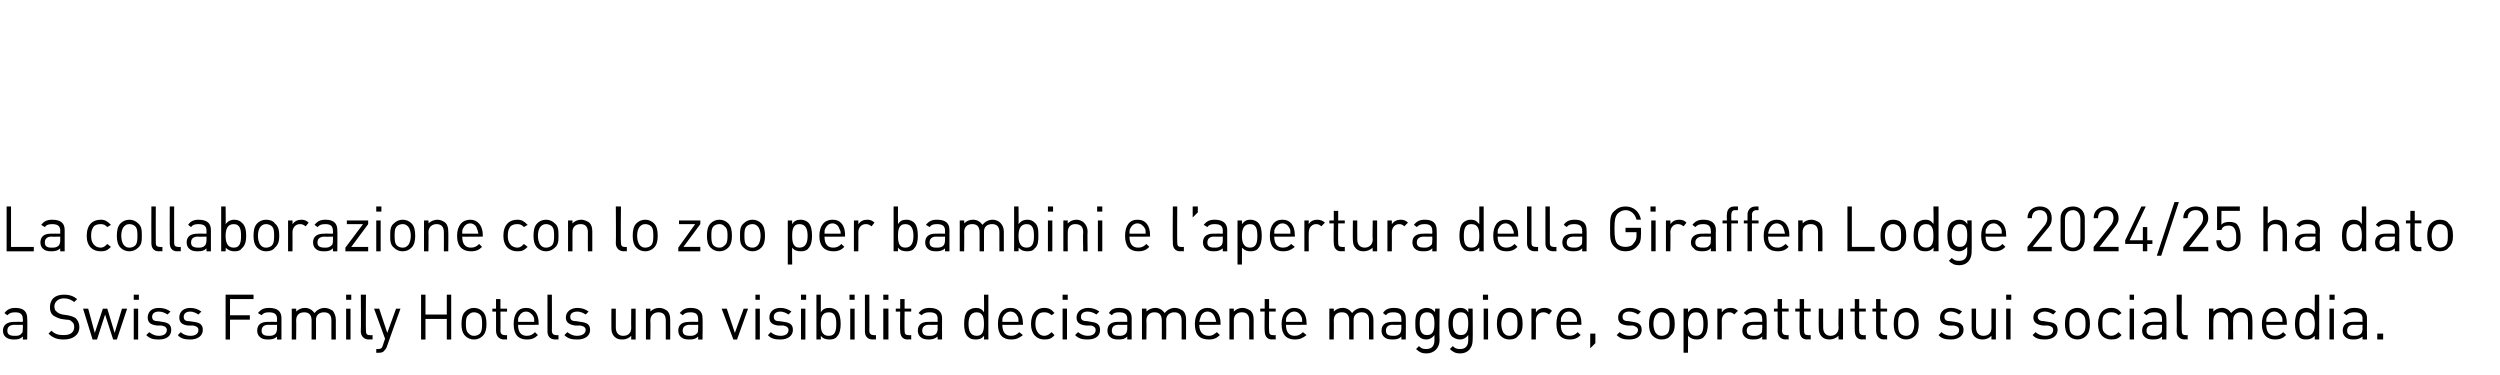
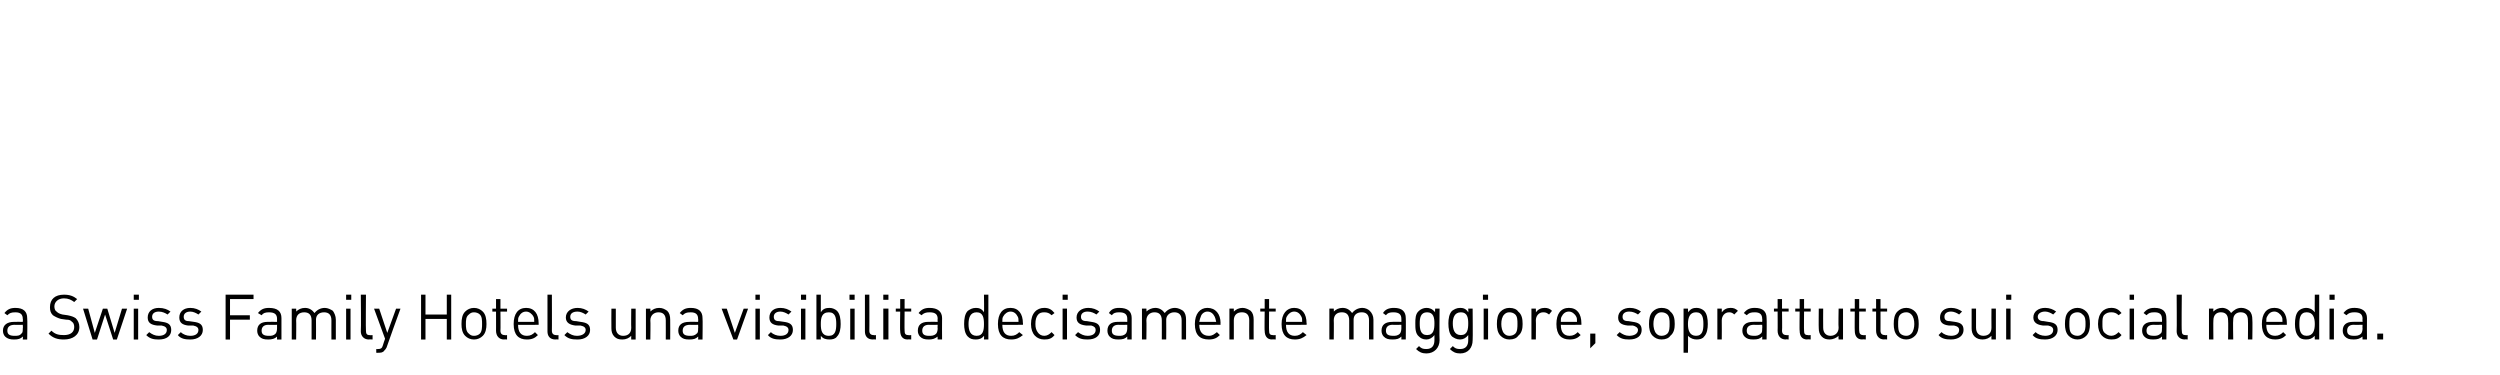
<svg xmlns="http://www.w3.org/2000/svg" version="1.1" width="340.2px" height="51px" viewBox="0 -22 340.2 51" style="top:-22px">
  <desc>La collaborazione con lo zoo per bambini e l’apertura della Giraffen Lodge 2024/25 ha dato a Swiss Family Hotels una ...</desc>
  <defs />
  <g id="Polygon12423">
    <path d="m3.7 21.3c.05.02 0 2.9 0 2.9l-.6 0c0 0 .04-.44 0-.4c-.3.3-.6.4-1.2.4c-.5 0-.9-.1-1.2-.4c-.2-.2-.3-.5-.3-.8c0-.8.6-1.2 1.5-1.2c-.01-.02 1.2 0 1.2 0c0 0 .04-.42 0-.4c0-.6-.3-.9-1-.9c-.6 0-.8.1-1.1.4c0 0-.4-.3-.4-.3c.4-.5.8-.7 1.5-.7c1.1 0 1.6.5 1.6 1.4zm-1.7.9c-.7 0-1 .3-1 .8c0 .5.3.7 1 .7c.3 0 .7 0 .9-.3c.2-.1.2-.4.2-.7c.04-.02 0-.5 0-.5c0 0-1.13.03-1.1 0zm8.5-3.5c0 0-.4.4-.4.4c-.4-.3-.8-.5-1.4-.5c-.8 0-1.3.5-1.3 1.1c0 .3.1.6.3.7c.2.2.4.3.8.4c0 0 .7.1.7.1c.5.1.8.2 1.1.4c.3.3.5.7.5 1.2c0 1.1-.9 1.7-2.1 1.7c-.9 0-1.5-.2-2.1-.8c0 0 .4-.4.4-.4c.5.5 1 .6 1.7.6c.9 0 1.4-.4 1.4-1.1c0-.3-.1-.6-.3-.7c-.2-.2-.3-.3-.8-.3c0 0-.7-.1-.7-.1c-.4-.1-.8-.3-1.1-.5c-.3-.3-.4-.6-.4-1.1c0-1.1.7-1.7 1.9-1.7c.8 0 1.3.2 1.8.6zm.8 1.3l.7 0l.9 3.3l1.1-3.3l.6 0l1 3.3l1-3.3l.7 0l-1.4 4.2l-.5 0l-1.1-3.4l-1.1 3.4l-.6 0l-1.3-4.2zm7.5 4.2l-.6 0l0-4.2l.6 0l0 4.2zm.1-5.4l-.7 0l0-.7l.7 0l0 .7zm4.3 1.6c0 0-.4.4-.4.4c-.3-.2-.7-.4-1.2-.4c-.6 0-.9.3-.9.7c0 .4.2.6.8.6c0 0 .6.1.6.1c.7.1 1.2.3 1.2 1.1c0 .8-.6 1.3-1.7 1.3c-.7 0-1.2-.1-1.7-.6c0 0 .4-.4.4-.4c.4.3.8.5 1.3.5c.7 0 1.1-.3 1.1-.8c0-.3-.2-.5-.7-.6c0 0-.6 0-.6 0c-.9-.1-1.3-.4-1.3-1.1c0-.8.6-1.3 1.5-1.3c.7 0 1.2.2 1.6.5zm4.2 0c0 0-.4.4-.4.4c-.3-.2-.7-.4-1.1-.4c-.6 0-.9.3-.9.7c0 .4.2.6.7.6c0 0 .7.1.7.1c.7.1 1.2.3 1.2 1.1c0 .8-.7 1.3-1.7 1.3c-.7 0-1.3-.1-1.7-.6c0 0 .4-.4.4-.4c.3.3.8.5 1.3.5c.7 0 1.1-.3 1.1-.8c0-.3-.2-.5-.7-.6c0 0-.7 0-.7 0c-.8-.1-1.2-.4-1.2-1.1c0-.8.6-1.3 1.5-1.3c.6 0 1.1.2 1.5.5zm7.1-1.7l-3.2 0l0 2.2l2.7 0l0 .6l-2.7 0l0 2.7l-.6 0l0-6.1l3.8 0l0 .6zm3.8 2.6c0 .02 0 2.9 0 2.9l-.6 0c0 0-.01-.44 0-.4c-.3.3-.7.4-1.2.4c-.6 0-.9-.1-1.2-.4c-.2-.2-.3-.5-.3-.8c0-.8.5-1.2 1.4-1.2c.04-.02 1.3 0 1.3 0c0 0-.01-.42 0-.4c0-.6-.3-.9-1.1-.9c-.5 0-.8.1-1 .4c0 0-.5-.3-.5-.3c.4-.5.8-.7 1.5-.7c1.2 0 1.7.5 1.7 1.4zm-1.8.9c-.6 0-.9.3-.9.8c0 .5.3.7 1 .7c.3 0 .6 0 .9-.3c.1-.1.2-.4.2-.7c-.01-.02 0-.5 0-.5c0 0-1.17.03-1.2 0zm8.8-1.9c.2.3.4.7.4 1.2c0-.01 0 2.7 0 2.7l-.6 0c0 0-.01-2.61 0-2.6c0-.8-.4-1.1-1-1.1c-.7 0-1.1.4-1.1 1c.02.02 0 2.7 0 2.7l-.6 0c0 0 0-2.61 0-2.6c0-.8-.4-1.1-1-1.1c-.7 0-1.1.4-1.1 1.1c.03-.01 0 2.6 0 2.6l-.6 0l0-4.2l.6 0c0 0 .03.44 0 .4c.3-.3.7-.5 1.2-.5c.6 0 1 .3 1.3.7c.3-.4.8-.7 1.4-.7c.4 0 .8.2 1.1.4zm2.4 3.9l-.6 0l0-4.2l.6 0l0 4.2zm.1-5.4l-.7 0l0-.7l.7 0l0 .7zm2 4.2c0 .4.1.6.5.6c.02.04.4 0 .4 0l0 .6c0 0-.49-.04-.5 0c-.7 0-1.1-.5-1.1-1.1c.05-.05 0-5 0-5l.7 0c0 0-.04 4.92 0 4.9zm2.8 2.3c-.1.2-.2.3-.3.4c-.2.3-.5.3-.8.3c-.02.03-.3 0-.3 0l0-.5c0 0 .2-.01.2 0c.4 0 .6-.1.7-.5c-.01-.03.3-.9.3-.9l-1.5-4.1l.7 0l1.1 3.3l1.2-3.3l.6 0c0 0-1.91 5.25-1.9 5.3zm8.8-1.1l-.6 0l0-2.8l-2.9 0l0 2.8l-.6 0l0-6.1l.6 0l0 2.7l2.9 0l0-2.7l.6 0l0 6.1zm4.3-3.8c.4.4.5 1 .5 1.7c0 .6-.1 1.2-.5 1.6c-.3.3-.7.5-1.2.5c-.5 0-.9-.2-1.2-.5c-.4-.4-.5-1-.5-1.6c0-.7.1-1.3.5-1.7c.3-.3.7-.5 1.2-.5c.5 0 .9.2 1.2.5zm-1.9.4c-.4.3-.4.8-.4 1.3c0 .4 0 1 .4 1.3c.2.2.4.3.7.3c.3 0 .6-.1.8-.3c.3-.3.3-.9.3-1.3c0-.5 0-1-.3-1.3c-.2-.2-.5-.3-.8-.3c-.3 0-.5.1-.7.3zm4.3-.8l.9 0l0 .4l-.9 0c0 0 .03 2.62 0 2.6c0 .4.2.6.6.6c0 .04.3 0 .3 0l0 .6c0 0-.42-.04-.4 0c-.7 0-1.1-.5-1.1-1.2c.01.04 0-2.6 0-2.6l-.5 0l0-.4l.5 0l0-1.3l.6 0l0 1.3zm5.2 2c0-.04 0 .2 0 .2c0 0-2.82.03-2.8 0c0 1 .4 1.5 1.2 1.5c.5 0 .8-.2 1.1-.5c0 0 .4.4.4.4c-.4.4-.8.6-1.5.6c-1.1 0-1.8-.6-1.8-2.1c0-1.4.6-2.2 1.7-2.2c1.1 0 1.7.8 1.7 2.1zm-2.7-.9c-.1.2-.1.3-.1.7c0 0 2.2 0 2.2 0c0-.4 0-.5-.1-.7c-.2-.4-.6-.7-1-.7c-.5 0-.8.3-1 .7zm4.5 1.9c0 .4.2.6.6.6c-.02.04.3 0 .3 0l0 .6c0 0-.43-.04-.4 0c-.8 0-1.1-.5-1.1-1.1c.01-.05 0-5 0-5l.6 0c0 0 .02 4.92 0 4.9zm5-2.6c0 0-.4.4-.4.4c-.3-.2-.7-.4-1.1-.4c-.7 0-1 .3-1 .7c0 .4.2.6.8.6c0 0 .6.1.6.1c.8.1 1.3.3 1.3 1.1c0 .8-.7 1.3-1.7 1.3c-.8 0-1.3-.1-1.8-.6c0 0 .4-.4.4-.4c.4.3.8.5 1.3.5c.7 0 1.2-.3 1.2-.8c0-.3-.2-.5-.7-.6c0 0-.7 0-.7 0c-.8-.1-1.3-.4-1.3-1.1c0-.8.7-1.3 1.6-1.3c.6 0 1.1.2 1.5.5zm6.4 3.8l-.6 0c0 0-.02-.5 0-.5c-.3.3-.7.5-1.2.5c-.5 0-.8-.1-1.1-.4c-.3-.3-.4-.7-.4-1.1c-.02-.05 0-2.7 0-2.7l.6 0c0 0 0 2.56 0 2.6c0 .7.4 1.1 1 1.1c.7 0 1.1-.4 1.1-1.1c-.03-.04 0-2.6 0-2.6l.6 0l0 4.2zm4.3-3.9c.3.3.4.7.4 1.2c.02-.01 0 2.7 0 2.7l-.6 0c0 0 .01-2.61 0-2.6c0-.8-.4-1.1-1-1.1c-.6 0-1.1.4-1.1 1.1c.04-.01 0 2.6 0 2.6l-.6 0l0-4.2l.6 0c0 0 .03.45 0 .4c.3-.3.7-.5 1.2-.5c.5 0 .8.2 1.1.4zm4.8 1c.04.02 0 2.9 0 2.9l-.6 0c0 0 .03-.44 0-.4c-.3.3-.6.4-1.2.4c-.6 0-.9-.1-1.2-.4c-.2-.2-.3-.5-.3-.8c0-.8.5-1.2 1.5-1.2c-.02-.02 1.2 0 1.2 0c0 0 .03-.42 0-.4c0-.6-.3-.9-1-.9c-.6 0-.8.1-1.1.4c0 0-.4-.3-.4-.3c.4-.5.8-.7 1.5-.7c1.1 0 1.6.5 1.6 1.4zm-1.7.9c-.7 0-1 .3-1 .8c0 .5.3.7 1 .7c.3 0 .6 0 .9-.3c.2-.1.2-.4.2-.7c.03-.02 0-.5 0-.5c0 0-1.13.03-1.1 0zm4.3-2.2l.7 0l1.1 3.3l1.2-3.3l.6 0l-1.5 4.2l-.5 0l-1.6-4.2zm5.2 4.2l-.6 0l0-4.2l.6 0l0 4.2zm0-5.4l-.6 0l0-.7l.6 0l0 .7zm4.3 1.6c0 0-.4.4-.4.4c-.3-.2-.7-.4-1.1-.4c-.6 0-.9.3-.9.7c0 .4.2.6.7.6c0 0 .7.1.7.1c.7.1 1.2.3 1.2 1.1c0 .8-.7 1.3-1.7 1.3c-.7 0-1.3-.1-1.7-.6c0 0 .4-.4.4-.4c.3.3.8.5 1.3.5c.7 0 1.1-.3 1.1-.8c0-.3-.2-.5-.7-.6c0 0-.7 0-.7 0c-.8-.1-1.2-.4-1.2-1.1c0-.8.6-1.3 1.5-1.3c.6 0 1.1.2 1.5.5zm1.9 3.8l-.6 0l0-4.2l.6 0l0 4.2zm.1-5.4l-.7 0l0-.7l.7 0l0 .7zm2 1.7c.3-.5.7-.6 1.2-.6c.4 0 .8.2 1 .4c.4.4.5 1.1.5 1.8c0 .6-.1 1.3-.5 1.7c-.2.3-.6.4-1 .4c-.5 0-.9-.1-1.2-.5c0-.04 0 .5 0 .5l-.6 0l0-6.1l.6 0c0 0 0 2.37 0 2.4zm0 1.6c0 .8.1 1.6 1.1 1.6c.9 0 1-.8 1-1.6c0-.8-.1-1.6-1-1.6c-1 0-1.1.8-1.1 1.6zm4.6 2.1l-.6 0l0-4.2l.6 0l0 4.2zm0-5.4l-.7 0l0-.7l.7 0l0 .7zm2 4.2c0 .4.2.6.6.6c-.02.04.3 0 .3 0l0 .6c0 0-.43-.04-.4 0c-.8 0-1.1-.5-1.1-1.1c.01-.05 0-5 0-5l.6 0c0 0 .02 4.92 0 4.9zm2.6 1.2l-.7 0l0-4.2l.7 0l0 4.2zm0-5.4l-.7 0l0-.7l.7 0l0 .7zm2.2 1.2l.9 0l0 .4l-.9 0c0 0-.03 2.62 0 2.6c0 .4.1.6.5.6c.04.04.4 0 .4 0l0 .6c0 0-.47-.04-.5 0c-.7 0-1-.5-1-1.2c-.04.04 0-2.6 0-2.6l-.6 0l0-.4l.6 0l0-1.3l.6 0l0 1.3zm5.1 1.3c-.02.02 0 2.9 0 2.9l-.6 0c0 0-.03-.44 0-.4c-.4.3-.7.4-1.2.4c-.6 0-.9-.1-1.2-.4c-.2-.2-.3-.5-.3-.8c0-.8.5-1.2 1.4-1.2c.02-.02 1.3 0 1.3 0c0 0-.03-.42 0-.4c0-.6-.3-.9-1.1-.9c-.5 0-.8.1-1.1.4c0 0-.4-.3-.4-.3c.4-.5.8-.7 1.5-.7c1.1 0 1.7.5 1.7 1.4zm-1.8.9c-.6 0-.9.3-.9.8c0 .5.3.7.9.7c.4 0 .7 0 1-.3c.1-.1.2-.4.2-.7c-.03-.02 0-.5 0-.5c0 0-1.19.03-1.2 0zm8.1 2l-.6 0c0 0 .04-.53 0-.5c-.3.4-.7.5-1.1.5c-.5 0-.8-.1-1.1-.4c-.4-.4-.5-1.1-.5-1.7c0-.7.1-1.4.5-1.8c.3-.2.6-.4 1.1-.4c.4 0 .8.1 1.1.6c.04-.03 0-2.4 0-2.4l.6 0l0 6.1zm-2.7-2.1c0 .8.2 1.6 1.1 1.6c.9 0 1-.8 1-1.6c0-.8-.1-1.6-1-1.6c-.9 0-1.1.8-1.1 1.6zm7.4-.1c.03-.04 0 .2 0 .2c0 0-2.79.03-2.8 0c0 1 .4 1.5 1.2 1.5c.5 0 .8-.2 1.1-.5c0 0 .5.4.5.4c-.5.4-.9.6-1.6.6c-1.1 0-1.8-.6-1.8-2.1c0-1.4.6-2.2 1.7-2.2c1.1 0 1.7.8 1.7 2.1zm-2.7-.9c-.1.2-.1.3-.1.7c0 0 2.2 0 2.2 0c0-.4 0-.5-.1-.7c-.2-.4-.5-.7-1-.7c-.4 0-.8.3-1 .7zm7-.5c0 0-.4.3-.4.3c-.3-.3-.6-.4-1-.4c-.4 0-.7.1-.9.4c-.2.3-.3.6-.3 1.2c0 .5.1.8.3 1.1c.2.3.5.5.9.5c.4 0 .7-.2 1-.5c0 0 .4.4.4.4c-.4.5-.8.6-1.4.6c-1 0-1.8-.7-1.8-2.1c0-1.5.8-2.2 1.8-2.2c.6 0 1 .2 1.4.7zm1.7 3.6l-.6 0l0-4.2l.6 0l0 4.2zm.1-5.4l-.7 0l0-.7l.7 0l0 .7zm4.3 1.6c0 0-.4.4-.4.4c-.3-.2-.7-.4-1.2-.4c-.6 0-.9.3-.9.7c0 .4.2.6.8.6c0 0 .6.1.6.1c.7.1 1.2.3 1.2 1.1c0 .8-.6 1.3-1.7 1.3c-.7 0-1.2-.1-1.7-.6c0 0 .4-.4.4-.4c.4.3.8.5 1.3.5c.7 0 1.1-.3 1.1-.8c0-.3-.2-.5-.6-.6c0 0-.7 0-.7 0c-.9-.1-1.3-.4-1.3-1.1c0-.8.7-1.3 1.6-1.3c.6 0 1.1.2 1.5.5zm4.4.9c.01.02 0 2.9 0 2.9l-.6 0c0 0 0-.44 0-.4c-.3.3-.6.4-1.2.4c-.6 0-.9-.1-1.2-.4c-.2-.2-.3-.5-.3-.8c0-.8.5-1.2 1.4-1.2c.05-.02 1.3 0 1.3 0c0 0 0-.42 0-.4c0-.6-.3-.9-1.1-.9c-.5 0-.8.1-1 .4c0 0-.4-.3-.4-.3c.3-.5.7-.7 1.4-.7c1.2 0 1.7.5 1.7 1.4zm-1.8.9c-.6 0-.9.3-.9.8c0 .5.3.7 1 .7c.3 0 .6 0 .9-.3c.1-.1.2-.4.2-.7c0-.02 0-.5 0-.5c0 0-1.17.03-1.2 0zm8.8-1.9c.3.3.4.7.4 1.2c.01-.01 0 2.7 0 2.7l-.6 0c0 0 0-2.61 0-2.6c0-.8-.4-1.1-1-1.1c-.6 0-1.1.4-1.1 1c.02.02 0 2.7 0 2.7l-.6 0c0 0 .01-2.61 0-2.6c0-.8-.4-1.1-1-1.1c-.6 0-1.1.4-1.1 1.1c.04-.01 0 2.6 0 2.6l-.6 0l0-4.2l.6 0c0 0 .04.44 0 .4c.3-.3.8-.5 1.2-.5c.6 0 1 .3 1.3.7c.3-.4.8-.7 1.4-.7c.4 0 .8.2 1.1.4zm5.1 1.7c-.04-.04 0 .2 0 .2c0 0-2.86.03-2.9 0c0 1 .5 1.5 1.3 1.5c.5 0 .7-.2 1.1-.5c0 0 .4.4.4.4c-.4.4-.8.6-1.5.6c-1.2 0-1.9-.6-1.9-2.1c0-1.4.7-2.2 1.7-2.2c1.1 0 1.8.8 1.8 2.1zm-2.7-.9c-.1.2-.1.3-.2.7c0 0 2.3 0 2.3 0c-.1-.4-.1-.5-.2-.7c-.2-.4-.5-.7-1-.7c-.4 0-.8.3-.9.7zm6.8-.8c.3.3.4.7.4 1.2c-.01-.01 0 2.7 0 2.7l-.6 0c0 0-.02-2.61 0-2.6c0-.8-.4-1.1-1-1.1c-.7 0-1.1.4-1.1 1.1c.01-.01 0 2.6 0 2.6l-.6 0l0-4.2l.6 0c0 0 0 .45 0 .4c.3-.3.7-.5 1.2-.5c.4 0 .8.2 1.1.4zm2.5-.3l.9 0l0 .4l-.9 0c0 0-.03 2.62 0 2.6c0 .4.1.6.5.6c.04.04.4 0 .4 0l0 .6c0 0-.47-.04-.5 0c-.7 0-1-.5-1-1.2c-.04.04 0-2.6 0-2.6l-.6 0l0-.4l.6 0l0-1.3l.6 0l0 1.3zm5.1 2c.04-.04 0 .2 0 .2c0 0-2.78.03-2.8 0c0 1 .4 1.5 1.2 1.5c.5 0 .8-.2 1.1-.5c0 0 .5.4.5.4c-.5.4-.9.6-1.6.6c-1.1 0-1.8-.6-1.8-2.1c0-1.4.7-2.2 1.7-2.2c1.1 0 1.7.8 1.7 2.1zm-2.7-.9c-.1.2-.1.3-.1.7c0 0 2.2 0 2.2 0c0-.4 0-.5-.1-.7c-.2-.4-.5-.7-1-.7c-.4 0-.8.3-1 .7zm11.3-.8c.3.3.5.7.5 1.2c0-.01 0 2.7 0 2.7l-.6 0c0 0-.01-2.61 0-2.6c0-.8-.4-1.1-1-1.1c-.7 0-1.1.4-1.1 1c.01.02 0 2.7 0 2.7l-.6 0c0 0 0-2.61 0-2.6c0-.8-.4-1.1-1-1.1c-.7 0-1.1.4-1.1 1.1c.03-.01 0 2.6 0 2.6l-.6 0l0-4.2l.6 0c0 0 .03.44 0 .4c.3-.3.7-.5 1.2-.5c.6 0 1 .3 1.3.7c.3-.4.8-.7 1.4-.7c.4 0 .8.2 1 .4zm4.9 1c.03.02 0 2.9 0 2.9l-.6 0c0 0 .01-.44 0-.4c-.3.3-.6.4-1.2.4c-.6 0-.9-.1-1.2-.4c-.2-.2-.3-.5-.3-.8c0-.8.5-1.2 1.5-1.2c-.04-.02 1.2 0 1.2 0c0 0 .01-.42 0-.4c0-.6-.3-.9-1.1-.9c-.5 0-.8.1-1 .4c0 0-.4-.3-.4-.3c.3-.5.8-.7 1.5-.7c1.1 0 1.6.5 1.6 1.4zm-1.8.9c-.6 0-.9.3-.9.8c0 .5.3.7 1 .7c.3 0 .6 0 .9-.3c.1-.1.2-.4.2-.7c.01-.02 0-.5 0-.5c0 0-1.15.03-1.2 0zm5.8-1.7c-.04-.03 0-.5 0-.5l.6 0c0 0-.04 4.29 0 4.3c0 1-.7 1.8-1.8 1.8c-.6 0-1-.2-1.4-.6c0 0 .4-.4.4-.4c.3.3.5.4 1 .4c.8 0 1.1-.5 1.1-1.2c0 0 0-.7 0-.7c-.3.4-.7.6-1.1.6c-.5 0-.8-.2-1-.4c-.5-.4-.5-1.1-.5-1.8c0-.6 0-1.3.5-1.7c.2-.2.6-.4 1-.4c.4 0 .8.1 1.2.6zm-2.1 1.5c0 .8.1 1.6 1 1.6c.9 0 1-.8 1-1.6c0-.7-.1-1.5-1-1.5c-.9 0-1 .8-1 1.5zm6.6-1.5c.03-.03 0-.5 0-.5l.6 0c0 0 .04 4.29 0 4.3c0 1-.6 1.8-1.7 1.8c-.6 0-1-.2-1.4-.6c0 0 .4-.4.4-.4c.3.3.5.4 1 .4c.8 0 1.1-.5 1.1-1.2c0 0 0-.7 0-.7c-.3.4-.7.6-1.1.6c-.5 0-.8-.2-1.1-.4c-.4-.4-.5-1.1-.5-1.8c0-.6.1-1.3.5-1.7c.3-.2.6-.4 1.1-.4c.4 0 .8.1 1.1.6zm-2.1 1.5c0 .8.2 1.6 1.1 1.6c.9 0 1-.8 1-1.6c0-.7-.1-1.5-1-1.5c-.9 0-1.1.8-1.1 1.5zm4.8 2.2l-.6 0l0-4.2l.6 0l0 4.2zm0-5.4l-.7 0l0-.7l.7 0l0 .7zm4.1 1.6c.5.4.6 1 .6 1.7c0 .6-.1 1.2-.6 1.6c-.2.3-.6.5-1.2.5c-.5 0-.9-.2-1.2-.5c-.4-.4-.5-1-.5-1.6c0-.7.1-1.3.5-1.7c.3-.3.7-.5 1.2-.5c.6 0 1 .2 1.2.5zm-1.9.4c-.3.3-.4.8-.4 1.3c0 .4.1 1 .4 1.3c.2.2.4.3.7.3c.3 0 .6-.1.8-.3c.3-.3.3-.9.3-1.3c0-.5 0-1-.3-1.3c-.2-.2-.5-.3-.8-.3c-.3 0-.5.1-.7.3zm6.5-.5c0 0-.4.5-.4.5c-.3-.2-.4-.3-.8-.3c-.6 0-1 .5-1 1.1c.03 0 0 2.6 0 2.6l-.6 0l0-4.2l.6 0c0 0 .03.49 0 .5c.3-.4.7-.6 1.2-.6c.4 0 .7.1 1 .4zm4 1.7c0-.04 0 .2 0 .2c0 0-2.82.03-2.8 0c0 1 .4 1.5 1.2 1.5c.5 0 .8-.2 1.1-.5c0 0 .4.4.4.4c-.4.4-.8.6-1.5.6c-1.1 0-1.8-.6-1.8-2.1c0-1.4.6-2.2 1.7-2.2c1.1 0 1.7.8 1.7 2.1zm-2.7-.9c-.1.2-.1.3-.1.7c0 0 2.2 0 2.2 0c0-.4 0-.5-.1-.7c-.2-.4-.6-.7-1-.7c-.5 0-.8.3-1 .7zm4.6 3.6l-.7.7l0-2l.7 0l0 1.3zm6.2-4.3c0 0-.4.4-.4.4c-.3-.2-.7-.4-1.2-.4c-.6 0-.9.3-.9.7c0 .4.2.6.8.6c0 0 .6.1.6.1c.7.1 1.2.3 1.2 1.1c0 .8-.6 1.3-1.7 1.3c-.7 0-1.2-.1-1.7-.6c0 0 .4-.4.4-.4c.4.3.8.5 1.3.5c.7 0 1.2-.3 1.2-.8c0-.3-.3-.5-.7-.6c0 0-.7 0-.7 0c-.9-.1-1.3-.4-1.3-1.1c0-.8.7-1.3 1.6-1.3c.6 0 1.1.2 1.5.5zm4 0c.5.4.6 1 .6 1.7c0 .6-.1 1.2-.6 1.6c-.2.3-.6.5-1.2.5c-.5 0-.9-.2-1.2-.5c-.4-.4-.5-1-.5-1.6c0-.7.1-1.3.5-1.7c.3-.3.7-.5 1.2-.5c.6 0 1 .2 1.2.5zm-1.9.4c-.3.3-.4.8-.4 1.3c0 .4.1 1 .4 1.3c.2.2.4.3.7.3c.3 0 .6-.1.8-.3c.3-.3.3-.9.3-1.3c0-.5 0-1-.3-1.3c-.2-.2-.5-.3-.8-.3c-.3 0-.5.1-.7.3zm6.5-.5c.4.4.5 1.1.5 1.8c0 .6-.1 1.3-.5 1.7c-.2.3-.6.4-1 .4c-.4 0-.8-.1-1.2-.5c.03-.03 0 2.3 0 2.3l-.6 0l0-6l.6 0c0 0 .03.47 0 .5c.4-.5.7-.6 1.2-.6c.4 0 .8.2 1 .4zm-2.2 1.8c0 .8.2 1.6 1.1 1.6c.9 0 1-.8 1-1.6c0-.8-.1-1.6-1-1.6c-.9 0-1.1.8-1.1 1.6zm6.8-1.8c0 0-.5.5-.5.5c-.2-.2-.4-.3-.7-.3c-.6 0-1 .5-1 1.1c.02 0 0 2.6 0 2.6l-.6 0l0-4.2l.6 0c0 0 .02.49 0 .5c.3-.4.7-.6 1.2-.6c.4 0 .7.1 1 .4zm3.9 1c.04.02 0 2.9 0 2.9l-.6 0c0 0 .03-.44 0-.4c-.3.3-.6.4-1.2.4c-.6 0-.9-.1-1.2-.4c-.2-.2-.3-.5-.3-.8c0-.8.5-1.2 1.5-1.2c-.02-.02 1.2 0 1.2 0c0 0 .03-.42 0-.4c0-.6-.3-.9-1-.9c-.6 0-.8.1-1.1.4c0 0-.4-.3-.4-.3c.4-.5.8-.7 1.5-.7c1.1 0 1.6.5 1.6 1.4zm-1.7.9c-.7 0-1 .3-1 .8c0 .5.3.7 1 .7c.3 0 .6 0 .9-.3c.2-.1.2-.4.2-.7c.03-.02 0-.5 0-.5c0 0-1.14.03-1.1 0zm3.8-2.2l.9 0l0 .4l-.9 0c0 0 .04 2.62 0 2.6c0 .4.2.6.6.6c0 .04.3 0 .3 0l0 .6c0 0-.41-.04-.4 0c-.7 0-1.1-.5-1.1-1.2c.02.04 0-2.6 0-2.6l-.5 0l0-.4l.5 0l0-1.3l.6 0l0 1.3zm3 0l.9 0l0 .4l-.9 0c0 0-.03 2.62 0 2.6c0 .4.1.6.5.6c.04.04.4 0 .4 0l0 .6c0 0-.47-.04-.5 0c-.7 0-1-.5-1-1.2c-.04.04 0-2.6 0-2.6l-.6 0l0-.4l.6 0l0-1.3l.6 0l0 1.3zm5.3 4.2l-.6 0c0 0-.04-.5 0-.5c-.3.3-.8.5-1.2.5c-.5 0-.8-.1-1.1-.4c-.3-.3-.4-.7-.4-1.1c-.03-.05 0-2.7 0-2.7l.6 0c0 0-.02 2.56 0 2.6c0 .7.4 1.1 1 1.1c.6 0 1.1-.4 1.1-1.1c-.05-.04 0-2.6 0-2.6l.6 0l0 4.2zm2.2-4.2l.9 0l0 .4l-.9 0c0 0-.02 2.62 0 2.6c0 .4.2.6.5.6c.05.04.4 0 .4 0l0 .6c0 0-.46-.04-.5 0c-.7 0-1-.5-1-1.2c-.03.04 0-2.6 0-2.6l-.6 0l0-.4l.6 0l0-1.3l.6 0l0 1.3zm2.9 0l.9 0l0 .4l-.9 0c0 0 .01 2.62 0 2.6c0 .4.2.6.6.6c-.02.04.3 0 .3 0l0 .6c0 0-.43-.04-.4 0c-.7 0-1.1-.5-1.1-1.2c0 .04 0-2.6 0-2.6l-.5 0l0-.4l.5 0l0-1.3l.6 0l0 1.3zm4.7.4c.4.4.5 1 .5 1.7c0 .6-.1 1.2-.5 1.6c-.3.3-.7.5-1.2.5c-.5 0-.9-.2-1.2-.5c-.4-.4-.5-1-.5-1.6c0-.7.1-1.3.5-1.7c.3-.3.7-.5 1.2-.5c.5 0 .9.2 1.2.5zm-2 .4c-.3.3-.3.8-.3 1.3c0 .4 0 1 .3 1.3c.2.2.5.3.8.3c.3 0 .5-.1.7-.3c.3-.3.4-.9.4-1.3c0-.5-.1-1-.4-1.3c-.2-.2-.4-.3-.7-.3c-.3 0-.6.1-.8.3zm8.4-.4c0 0-.4.4-.4.4c-.3-.2-.7-.4-1.1-.4c-.6 0-.9.3-.9.7c0 .4.2.6.7.6c0 0 .7.1.7.1c.7.1 1.2.3 1.2 1.1c0 .8-.7 1.3-1.7 1.3c-.7 0-1.3-.1-1.7-.6c0 0 .4-.4.4-.4c.3.3.8.5 1.3.5c.7 0 1.1-.3 1.1-.8c0-.3-.2-.5-.7-.6c0 0-.7 0-.7 0c-.8-.1-1.2-.4-1.2-1.1c0-.8.6-1.3 1.5-1.3c.6 0 1.1.2 1.5.5zm4.6 3.8l-.6 0c0 0-.02-.5 0-.5c-.3.3-.7.5-1.2.5c-.4 0-.8-.1-1.1-.4c-.3-.3-.4-.7-.4-1.1c-.01-.05 0-2.7 0-2.7l.6 0c0 0 0 2.56 0 2.6c0 .7.4 1.1 1 1.1c.7 0 1.1-.4 1.1-1.1c-.02-.04 0-2.6 0-2.6l.6 0l0 4.2zm2 0l-.6 0l0-4.2l.6 0l0 4.2zm.1-5.4l-.7 0l0-.7l.7 0l0 .7zm6.1 1.6c0 0-.4.4-.4.4c-.3-.2-.7-.4-1.1-.4c-.6 0-1 .3-1 .7c0 .4.3.6.8.6c0 0 .6.1.6.1c.8.1 1.3.3 1.3 1.1c0 .8-.7 1.3-1.7 1.3c-.7 0-1.3-.1-1.7-.6c0 0 .4-.4.4-.4c.3.3.8.5 1.3.5c.7 0 1.1-.3 1.1-.8c0-.3-.2-.5-.7-.6c0 0-.7 0-.7 0c-.8-.1-1.3-.4-1.3-1.1c0-.8.7-1.3 1.6-1.3c.6 0 1.1.2 1.5.5zm4.1 0c.4.4.5 1 .5 1.7c0 .6-.1 1.2-.5 1.6c-.3.3-.7.5-1.2.5c-.5 0-.9-.2-1.2-.5c-.4-.4-.5-1-.5-1.6c0-.7.1-1.3.5-1.7c.3-.3.7-.5 1.2-.5c.5 0 .9.2 1.2.5zm-2 .4c-.3.3-.3.8-.3 1.3c0 .4 0 1 .3 1.3c.2.2.5.3.8.3c.3 0 .5-.1.7-.3c.4-.3.4-.9.4-1.3c0-.5 0-1-.4-1.3c-.2-.2-.4-.3-.7-.3c-.3 0-.6.1-.8.3zm6.8-.2c0 0-.4.3-.4.3c-.3-.3-.6-.4-1-.4c-.4 0-.7.1-1 .4c-.2.3-.2.6-.2 1.2c0 .5 0 .8.2 1.1c.3.3.6.5 1 .5c.4 0 .7-.2 1-.5c0 0 .4.4.4.4c-.4.5-.8.6-1.4.6c-1 0-1.8-.7-1.8-2.1c0-1.5.8-2.2 1.8-2.2c.6 0 1 .2 1.4.7zm1.7 3.6l-.6 0l0-4.2l.6 0l0 4.2zm0-5.4l-.6 0l0-.7l.6 0l0 .7zm4.4 2.5c.04.02 0 2.9 0 2.9l-.6 0c0 0 .03-.44 0-.4c-.3.3-.6.4-1.2.4c-.6 0-.9-.1-1.2-.4c-.2-.2-.3-.5-.3-.8c0-.8.5-1.2 1.5-1.2c-.02-.02 1.2 0 1.2 0c0 0 .03-.42 0-.4c0-.6-.3-.9-1-.9c-.6 0-.8.1-1.1.4c0 0-.4-.3-.4-.3c.4-.5.8-.7 1.5-.7c1.1 0 1.6.5 1.6 1.4zm-1.7.9c-.7 0-1 .3-1 .8c0 .5.3.7 1 .7c.3 0 .6 0 .9-.3c.2-.1.2-.4.2-.7c.03-.02 0-.5 0-.5c0 0-1.13.03-1.1 0zm3.8.8c0 .4.1.6.5.6c.01.04.3 0 .3 0l0 .6c0 0-.4-.04-.4 0c-.7 0-1.1-.5-1.1-1.1c.04-.05 0-5 0-5l.7 0c0 0-.05 4.92 0 4.9zm9.2-2.7c.3.3.4.7.4 1.2c.04-.01 0 2.7 0 2.7l-.6 0c0 0 .03-2.61 0-2.6c0-.8-.4-1.1-1-1.1c-.6 0-1 .4-1 1c-.05.02 0 2.7 0 2.7l-.7 0c0 0 .04-2.61 0-2.6c0-.8-.4-1.1-1-1.1c-.6 0-1 .4-1 1.1c-.03-.01 0 2.6 0 2.6l-.6 0l0-4.2l.6 0c0 0-.03.44 0 .4c.3-.3.7-.5 1.2-.5c.5 0 1 .3 1.2.7c.4-.4.8-.7 1.4-.7c.5 0 .8.2 1.1.4zm5.1 1.7c-.01-.04 0 .2 0 .2c0 0-2.83.03-2.8 0c0 1 .4 1.5 1.2 1.5c.5 0 .8-.2 1.1-.5c0 0 .4.4.4.4c-.4.4-.8.6-1.5.6c-1.1 0-1.8-.6-1.8-2.1c0-1.4.6-2.2 1.7-2.2c1.1 0 1.7.8 1.7 2.1zm-2.7-.9c-.1.2-.1.3-.1.7c0 0 2.2 0 2.2 0c0-.4 0-.5-.1-.7c-.2-.4-.6-.7-1-.7c-.5 0-.8.3-1 .7zm7.1 3.1l-.6 0c0 0-.03-.53 0-.5c-.4.4-.7.5-1.2.5c-.4 0-.8-.1-1-.4c-.4-.4-.5-1.1-.5-1.7c0-.7.1-1.4.5-1.8c.2-.2.6-.4 1-.4c.4 0 .8.1 1.2.6c-.03-.03 0-2.4 0-2.4l.6 0l0 6.1zm-2.7-2.1c0 .8.1 1.6 1 1.6c.9 0 1.1-.8 1.1-1.6c0-.8-.2-1.6-1.1-1.6c-.9 0-1 .8-1 1.6zm4.7 2.1l-.6 0l0-4.2l.6 0l0 4.2zm.1-5.4l-.7 0l0-.7l.7 0l0 .7zm4.4 2.5c-.02.02 0 2.9 0 2.9l-.6 0c0 0-.03-.44 0-.4c-.4.3-.7.4-1.2.4c-.6 0-.9-.1-1.2-.4c-.2-.2-.3-.5-.3-.8c0-.8.5-1.2 1.4-1.2c.02-.02 1.3 0 1.3 0c0 0-.03-.42 0-.4c0-.6-.3-.9-1.1-.9c-.5 0-.8.1-1.1.4c0 0-.4-.3-.4-.3c.4-.5.8-.7 1.5-.7c1.1 0 1.7.5 1.7 1.4zm-1.8.9c-.6 0-.9.3-.9.8c0 .5.3.7.9.7c.4 0 .7 0 1-.3c.1-.1.2-.4.2-.7c-.03-.02 0-.5 0-.5c0 0-1.2.03-1.2 0zm4 2l-.8 0l0-.8l.8 0l0 .8z" stroke="none" fill="#000" />
  </g>
  <g id="Polygon12422">
-     <path d="m1.5 11.6l3.1 0l0 .6l-3.7 0l0-6.1l.6 0l0 5.5zm7.3-2.3c-.01.02 0 2.9 0 2.9l-.6 0c0 0-.02-.44 0-.4c-.3.3-.7.4-1.2.4c-.6 0-.9-.1-1.2-.4c-.2-.2-.3-.5-.3-.8c0-.8.5-1.2 1.4-1.2c.03-.02 1.3 0 1.3 0c0 0-.02-.42 0-.4c0-.6-.3-.9-1.1-.9c-.5 0-.8.1-1 .4c0 0-.5-.3-.5-.3c.4-.5.8-.7 1.5-.7c1.2 0 1.7.5 1.7 1.4zm-1.8.9c-.6 0-.9.3-.9.8c0 .5.3.7.9.7c.4 0 .7 0 1-.3c.1-.1.2-.4.2-.7c-.02-.02 0-.5 0-.5c0 0-1.18.03-1.2 0zm8.1-1.6c0 0-.5.3-.5.3c-.3-.3-.5-.4-.9-.4c-.4 0-.8.1-1 .4c-.2.3-.3.6-.3 1.2c0 .5.1.8.3 1.1c.2.3.6.5 1 .5c.4 0 .6-.2.9-.5c0 0 .5.4.5.4c-.5.5-.8.6-1.4.6c-1.1 0-1.9-.7-1.9-2.1c0-1.5.8-2.2 1.9-2.2c.6 0 .9.2 1.4.7zm3.7-.2c.5.4.5 1 .5 1.7c0 .6 0 1.2-.5 1.6c-.3.3-.7.5-1.2.5c-.5 0-.9-.2-1.2-.5c-.4-.4-.5-1-.5-1.6c0-.7.1-1.3.5-1.7c.3-.3.7-.5 1.2-.5c.5 0 .9.2 1.2.5zm-1.9.4c-.3.3-.4.8-.4 1.3c0 .4.1 1 .4 1.3c.2.2.4.3.7.3c.3 0 .6-.1.8-.3c.3-.3.3-.9.3-1.3c0-.5 0-1-.3-1.3c-.2-.2-.5-.3-.8-.3c-.3 0-.5.1-.7.3zm4.3 2.2c0 .4.1.6.6.6c-.04.04.3 0 .3 0l0 .6c0 0-.45-.04-.5 0c-.7 0-1-.5-1-1.1c-.02-.05 0-5 0-5l.6 0c0 0-.01 4.92 0 4.9zm2.5 0c0 .4.1.6.6.6c-.04.04.3 0 .3 0l0 .6c0 0-.45-.04-.5 0c-.7 0-1-.5-1-1.1c-.02-.05 0-5 0-5l.6 0c0 0-.01 4.92 0 4.9zm5-1.7c.01.02 0 2.9 0 2.9l-.6 0c0 0 0-.44 0-.4c-.3.3-.6.4-1.2.4c-.6 0-.9-.1-1.2-.4c-.2-.2-.3-.5-.3-.8c0-.8.5-1.2 1.5-1.2c-.05-.02 1.2 0 1.2 0c0 0 0-.42 0-.4c0-.6-.3-.9-1.1-.9c-.5 0-.8.1-1 .4c0 0-.4-.3-.4-.3c.3-.5.8-.7 1.4-.7c1.2 0 1.7.5 1.7 1.4zm-1.8.9c-.6 0-.9.3-.9.8c0 .5.3.7 1 .7c.3 0 .6 0 .9-.3c.1-.1.2-.4.2-.7c0-.02 0-.5 0-.5c0 0-1.16.03-1.2 0zm3.8-1.7c.4-.5.8-.6 1.2-.6c.5 0 .8.2 1 .4c.5.4.6 1.1.6 1.8c0 .6-.1 1.3-.6 1.7c-.2.3-.5.4-1 .4c-.4 0-.8-.1-1.2-.5c.04-.04 0 .5 0 .5l-.6 0l0-6.1l.6 0c0 0 .04 2.37 0 2.4zm0 1.6c0 .8.2 1.6 1.1 1.6c.9 0 1-.8 1-1.6c0-.8-.1-1.6-1-1.6c-.9 0-1.1.8-1.1 1.6zm6.7-1.7c.5.4.6 1 .6 1.7c0 .6-.1 1.2-.6 1.6c-.2.3-.6.5-1.2.5c-.5 0-.9-.2-1.2-.5c-.4-.4-.5-1-.5-1.6c0-.7.1-1.3.5-1.7c.3-.3.7-.5 1.2-.5c.6 0 1 .2 1.2.5zm-1.9.4c-.3.3-.4.8-.4 1.3c0 .4.1 1 .4 1.3c.2.2.4.3.7.3c.3 0 .6-.1.8-.3c.3-.3.3-.9.3-1.3c0-.5 0-1-.3-1.3c-.2-.2-.5-.3-.8-.3c-.3 0-.5.1-.7.3zm6.5-.5c0 0-.4.5-.4.5c-.3-.2-.4-.3-.8-.3c-.6 0-1 .5-1 1.1c.02 0 0 2.6 0 2.6l-.6 0l0-4.2l.6 0c0 0 .02.49 0 .5c.3-.4.7-.6 1.2-.6c.4 0 .7.1 1 .4zm3.9 1c.04.02 0 2.9 0 2.9l-.6 0c0 0 .03-.44 0-.4c-.3.3-.6.4-1.2.4c-.6 0-.9-.1-1.2-.4c-.2-.2-.3-.5-.3-.8c0-.8.5-1.2 1.5-1.2c-.02-.02 1.2 0 1.2 0c0 0 .03-.42 0-.4c0-.6-.3-.9-1-.9c-.6 0-.8.1-1.1.4c0 0-.4-.3-.4-.3c.4-.5.8-.7 1.5-.7c1.1 0 1.6.5 1.6 1.4zm-1.7.9c-.7 0-1 .3-1 .8c0 .5.3.7 1 .7c.3 0 .6 0 .9-.3c.2-.1.2-.4.2-.7c.03-.02 0-.5 0-.5c0 0-1.13.03-1.1 0zm2.8 1.5l2.4-3.2l-2.2 0l0-.5l2.9 0l0 .5l-2.3 3.1l2.3 0l0 .6l-3.1 0l0-.5zm4.8.5l-.6 0l0-4.2l.6 0l0 4.2zm.1-5.4l-.7 0l0-.7l.7 0l0 .7zm4.1 1.6c.4.4.5 1 .5 1.7c0 .6-.1 1.2-.5 1.6c-.3.3-.7.5-1.2.5c-.5 0-.9-.2-1.2-.5c-.5-.4-.5-1-.5-1.6c0-.7 0-1.3.5-1.7c.3-.3.7-.5 1.2-.5c.5 0 .9.2 1.2.5zm-2 .4c-.3.3-.3.8-.3 1.3c0 .4 0 1 .3 1.3c.2.2.5.3.8.3c.3 0 .5-.1.7-.3c.3-.3.4-.9.4-1.3c0-.5-.1-1-.4-1.3c-.2-.2-.4-.3-.7-.3c-.3 0-.6.1-.8.3zm6.6-.5c.3.3.4.7.4 1.2c.03-.01 0 2.7 0 2.7l-.6 0c0 0 .02-2.61 0-2.6c0-.8-.4-1.1-1-1.1c-.6 0-1.1.4-1.1 1.1c.04-.01 0 2.6 0 2.6l-.6 0l0-4.2l.6 0c0 0 .04.45 0 .4c.3-.3.8-.5 1.2-.5c.5 0 .8.2 1.1.4zm5.1 1.7c-.02-.04 0 .2 0 .2c0 0-2.85.03-2.8 0c0 1 .4 1.5 1.2 1.5c.5 0 .8-.2 1.1-.5c0 0 .4.4.4.4c-.4.4-.8.6-1.5.6c-1.1 0-1.9-.6-1.9-2.1c0-1.4.7-2.2 1.8-2.2c1 0 1.7.8 1.7 2.1zm-2.7-.9c-.1.2-.1.3-.1.7c0 0 2.2 0 2.2 0c-.1-.4-.1-.5-.2-.7c-.1-.4-.5-.7-.9-.7c-.5 0-.8.3-1 .7zm8.8-.5c0 0-.5.3-.5.3c-.3-.3-.5-.4-.9-.4c-.4 0-.8.1-1 .4c-.2.3-.3.6-.3 1.2c0 .5.1.8.3 1.1c.2.3.6.5 1 .5c.4 0 .6-.2.9-.5c0 0 .5.4.5.4c-.5.5-.8.6-1.4.6c-1.1 0-1.9-.7-1.9-2.1c0-1.5.8-2.2 1.9-2.2c.6 0 .9.2 1.4.7zm3.7-.2c.5.4.5 1 .5 1.7c0 .6 0 1.2-.5 1.6c-.3.3-.7.5-1.2.5c-.5 0-.9-.2-1.2-.5c-.4-.4-.5-1-.5-1.6c0-.7.1-1.3.5-1.7c.3-.3.7-.5 1.2-.5c.5 0 .9.2 1.2.5zm-1.9.4c-.3.3-.4.8-.4 1.3c0 .4.1 1 .4 1.3c.2.2.4.3.7.3c.3 0 .6-.1.8-.3c.3-.3.3-.9.3-1.3c0-.5 0-1-.3-1.3c-.2-.2-.5-.3-.8-.3c-.3 0-.5.1-.7.3zm6.6-.5c.3.3.4.7.4 1.2c0-.01 0 2.7 0 2.7l-.6 0c0 0-.02-2.61 0-2.6c0-.8-.4-1.1-1-1.1c-.7 0-1.1.4-1.1 1.1c.01-.01 0 2.6 0 2.6l-.6 0l0-4.2l.6 0c0 0 0 .45 0 .4c.3-.3.7-.5 1.2-.5c.4 0 .8.2 1.1.4zm4.3 2.7c0 .4.1.6.5.6c.02.04.3 0 .3 0l0 .6c0 0-.4-.04-.4 0c-.7 0-1.1-.5-1.1-1.1c.04-.05 0-5 0-5l.7 0c0 0-.05 4.92 0 4.9zm4.5-2.6c.4.4.5 1 .5 1.7c0 .6-.1 1.2-.5 1.6c-.3.3-.7.5-1.2.5c-.5 0-.9-.2-1.2-.5c-.4-.4-.5-1-.5-1.6c0-.7.1-1.3.5-1.7c.3-.3.7-.5 1.2-.5c.5 0 .9.2 1.2.5zm-1.9.4c-.3.3-.4.8-.4 1.3c0 .4.1 1 .4 1.3c.2.2.4.3.7.3c.3 0 .6-.1.8-.3c.3-.3.3-.9.3-1.3c0-.5 0-1-.3-1.3c-.2-.2-.5-.3-.8-.3c-.3 0-.5.1-.7.3zm5.2 2.9l2.3-3.2l-2.2 0l0-.5l2.9 0l0 .5l-2.3 3.1l2.3 0l0 .6l-3 0l0-.5zm6.8-3.3c.4.4.5 1 .5 1.7c0 .6-.1 1.2-.5 1.6c-.3.3-.7.5-1.2.5c-.5 0-.9-.2-1.2-.5c-.4-.4-.5-1-.5-1.6c0-.7.1-1.3.5-1.7c.3-.3.7-.5 1.2-.5c.5 0 .9.2 1.2.5zm-2 .4c-.3.3-.3.8-.3 1.3c0 .4 0 1 .3 1.3c.2.2.5.3.8.3c.3 0 .5-.1.7-.3c.4-.3.4-.9.4-1.3c0-.5 0-1-.4-1.3c-.2-.2-.4-.3-.7-.3c-.3 0-.6.1-.8.3zm6.5-.4c.4.4.5 1 .5 1.7c0 .6-.1 1.2-.5 1.6c-.3.3-.7.5-1.2.5c-.5 0-.9-.2-1.2-.5c-.5-.4-.5-1-.5-1.6c0-.7 0-1.3.5-1.7c.3-.3.7-.5 1.2-.5c.5 0 .9.2 1.2.5zm-2 .4c-.3.3-.3.8-.3 1.3c0 .4 0 1 .3 1.3c.2.2.5.3.8.3c.3 0 .5-.1.7-.3c.3-.3.4-.9.4-1.3c0-.5-.1-1-.4-1.3c-.2-.2-.4-.3-.7-.3c-.3 0-.6.1-.8.3zm8.4-.5c.4.4.5 1.1.5 1.8c0 .6-.1 1.3-.5 1.7c-.2.3-.6.4-1 .4c-.5 0-.9-.1-1.2-.5c-.03-.03 0 2.3 0 2.3l-.6 0l0-6l.6 0c0 0-.03.47 0 .5c.3-.5.7-.6 1.2-.6c.4 0 .8.2 1 .4zm-2.2 1.8c0 .8.1 1.6 1 1.6c.9 0 1.1-.8 1.1-1.6c0-.8-.2-1.6-1.1-1.6c-.9 0-1 .8-1 1.6zm7.2-.1c-.02-.04 0 .2 0 .2c0 0-2.84.03-2.8 0c0 1 .4 1.5 1.2 1.5c.5 0 .8-.2 1.1-.5c0 0 .4.4.4.4c-.4.4-.8.6-1.5.6c-1.1 0-1.9-.6-1.9-2.1c0-1.4.7-2.2 1.8-2.2c1.1 0 1.7.8 1.7 2.1zm-2.7-.9c-.1.2-.1.3-.1.7c0 0 2.2 0 2.2 0c0-.4-.1-.5-.2-.7c-.1-.4-.5-.7-.9-.7c-.5 0-.8.3-1 .7zm6.7-.8c0 0-.4.5-.4.5c-.3-.2-.4-.3-.8-.3c-.6 0-1 .5-1 1.1c.02 0 0 2.6 0 2.6l-.6 0l0-4.2l.6 0c0 0 .02.49 0 .5c.3-.4.7-.6 1.2-.6c.4 0 .7.1 1 .4zm3.2.2c.3-.5.7-.6 1.2-.6c.4 0 .8.2 1 .4c.4.4.5 1.1.5 1.8c0 .6-.1 1.3-.5 1.7c-.2.3-.6.4-1 .4c-.5 0-.9-.1-1.2-.5c-.02-.04 0 .5 0 .5l-.6 0l0-6.1l.6 0c0 0-.02 2.37 0 2.4zm0 1.6c0 .8.1 1.6 1 1.6c.9 0 1.1-.8 1.1-1.6c0-.8-.2-1.6-1.1-1.6c-.9 0-1 .8-1 1.6zm7-.8c0 .02 0 2.9 0 2.9l-.6 0c0 0-.01-.44 0-.4c-.3.3-.7.4-1.2.4c-.6 0-.9-.1-1.2-.4c-.2-.2-.3-.5-.3-.8c0-.8.5-1.2 1.4-1.2c.04-.02 1.3 0 1.3 0c0 0-.01-.42 0-.4c0-.6-.3-.9-1.1-.9c-.5 0-.8.1-1 .4c0 0-.5-.3-.5-.3c.4-.5.8-.7 1.5-.7c1.2 0 1.7.5 1.7 1.4zm-1.8.9c-.6 0-.9.3-.9.8c0 .5.3.7.9.7c.4 0 .7 0 1-.3c.1-.1.2-.4.2-.7c-.01-.02 0-.5 0-.5c0 0-1.18.03-1.2 0zm8.7-1.9c.3.3.5.7.5 1.2c0-.01 0 2.7 0 2.7l-.6 0c0 0-.01-2.61 0-2.6c0-.8-.4-1.1-1-1.1c-.7 0-1.1.4-1.1 1c.01.02 0 2.7 0 2.7l-.6 0c0 0 0-2.61 0-2.6c0-.8-.4-1.1-1-1.1c-.7 0-1.1.4-1.1 1.1c.03-.01 0 2.6 0 2.6l-.6 0l0-4.2l.6 0c0 0 .03.44 0 .4c.3-.3.7-.5 1.2-.5c.6 0 1 .3 1.3.7c.3-.4.8-.7 1.4-.7c.4 0 .8.2 1 .4zm2.5.2c.4-.5.8-.6 1.2-.6c.5 0 .8.2 1 .4c.5.4.5 1.1.5 1.8c0 .6 0 1.3-.5 1.7c-.2.3-.5.4-1 .4c-.5 0-.8-.1-1.2-.5c.03-.04 0 .5 0 .5l-.6 0l0-6.1l.6 0c0 0 .03 2.37 0 2.4zm0 1.6c0 .8.2 1.6 1.1 1.6c.9 0 1-.8 1-1.6c0-.8-.1-1.6-1-1.6c-.9 0-1.1.8-1.1 1.6zm4.6 2.1l-.6 0l0-4.2l.6 0l0 4.2zm.1-5.4l-.7 0l0-.7l.7 0l0 .7zm4.2 1.5c.3.3.5.7.5 1.2c-.04-.01 0 2.7 0 2.7l-.6 0c0 0-.05-2.61 0-2.6c0-.8-.4-1.1-1.1-1.1c-.6 0-1 .4-1 1.1c-.02-.01 0 2.6 0 2.6l-.6 0l0-4.2l.6 0c0 0-.03.45 0 .4c.3-.3.7-.5 1.2-.5c.4 0 .8.2 1 .4zm2.5 3.9l-.6 0l0-4.2l.6 0l0 4.2zm0-5.4l-.7 0l0-.7l.7 0l0 .7zm6.5 3.2c0-.04 0 .2 0 .2c0 0-2.82.03-2.8 0c0 1 .4 1.5 1.2 1.5c.5 0 .8-.2 1.1-.5c0 0 .4.4.4.4c-.4.4-.8.6-1.5.6c-1.1 0-1.8-.6-1.8-2.1c0-1.4.6-2.2 1.7-2.2c1.1 0 1.7.8 1.7 2.1zm-2.7-.9c-.1.2-.1.3-.1.7c0 0 2.2 0 2.2 0c0-.4 0-.5-.1-.7c-.2-.4-.6-.7-1-.7c-.5 0-.8.3-1 .7zm6.4 1.9c0 .4.1.6.5.6c.04.04.4 0 .4 0l0 .6c0 0-.47-.04-.5 0c-.7 0-1-.5-1-1.1c-.04-.05 0-5 0-5l.6 0c0 0-.03 4.92 0 4.9zm2.8-4.1l-.7.7l0-1.5l.7 0l0 .8zm4 2.4c-.01.02 0 2.9 0 2.9l-.6 0c0 0-.02-.44 0-.4c-.4.3-.7.4-1.2.4c-.6 0-.9-.1-1.2-.4c-.2-.2-.3-.5-.3-.8c0-.8.5-1.2 1.4-1.2c.03-.02 1.3 0 1.3 0c0 0-.02-.42 0-.4c0-.6-.3-.9-1.1-.9c-.5 0-.8.1-1 .4c0 0-.5-.3-.5-.3c.4-.5.8-.7 1.5-.7c1.1 0 1.7.5 1.7 1.4zm-1.8.9c-.6 0-.9.3-.9.8c0 .5.3.7.9.7c.4 0 .7 0 1-.3c.1-.1.2-.4.2-.7c-.02-.02 0-.5 0-.5c0 0-1.19.03-1.2 0zm6-1.9c.4.4.5 1.1.5 1.8c0 .6-.1 1.3-.5 1.7c-.2.3-.6.4-1 .4c-.5 0-.8-.1-1.2-.5c.02-.03 0 2.3 0 2.3l-.6 0l0-6l.6 0c0 0 .02.47 0 .5c.4-.5.7-.6 1.2-.6c.4 0 .8.2 1 .4zm-2.2 1.8c0 .8.2 1.6 1.1 1.6c.9 0 1-.8 1-1.6c0-.8-.1-1.6-1-1.6c-.9 0-1.1.8-1.1 1.6zm7.2-.1c.03-.04 0 .2 0 .2c0 0-2.79.03-2.8 0c0 1 .4 1.5 1.2 1.5c.5 0 .8-.2 1.1-.5c0 0 .5.4.5.4c-.5.4-.9.6-1.6.6c-1.1 0-1.8-.6-1.8-2.1c0-1.4.6-2.2 1.7-2.2c1.1 0 1.7.8 1.7 2.1zm-2.7-.9c-.1.2-.1.3-.1.7c0 0 2.2 0 2.2 0c0-.4 0-.5-.1-.7c-.2-.4-.5-.7-1-.7c-.4 0-.8.3-1 .7zm6.8-.8c0 0-.5.5-.5.5c-.2-.2-.4-.3-.7-.3c-.6 0-1 .5-1 1.1c-.03 0 0 2.6 0 2.6l-.6 0l0-4.2l.6 0c0 0-.03.49 0 .5c.2-.4.7-.6 1.1-.6c.4 0 .8.1 1.1.4zm1.8-.3l.9 0l0 .4l-.9 0c0 0-.03 2.62 0 2.6c0 .4.1.6.5.6c.04.04.4 0 .4 0l0 .6c0 0-.47-.04-.5 0c-.7 0-1-.5-1-1.2c-.04.04 0-2.6 0-2.6l-.6 0l0-.4l.6 0l0-1.3l.6 0l0 1.3zm5.3 4.2l-.6 0c0 0-.04-.5 0-.5c-.3.3-.8.5-1.2.5c-.5 0-.8-.1-1.1-.4c-.3-.3-.4-.7-.4-1.1c-.03-.05 0-2.7 0-2.7l.6 0c0 0-.02 2.56 0 2.6c0 .7.4 1.1 1 1.1c.6 0 1.1-.4 1.1-1.1c-.05-.04 0-2.6 0-2.6l.6 0l0 4.2zm4.2-3.9c0 0-.5.5-.5.5c-.2-.2-.4-.3-.7-.3c-.6 0-1 .5-1 1.1c.02 0 0 2.6 0 2.6l-.6 0l0-4.2l.6 0c0 0 .02.49 0 .5c.3-.4.7-.6 1.2-.6c.4 0 .7.1 1 .4zm3.9 1c.04.02 0 2.9 0 2.9l-.6 0c0 0 .03-.44 0-.4c-.3.3-.6.4-1.2.4c-.6 0-.9-.1-1.2-.4c-.2-.2-.3-.5-.3-.8c0-.8.5-1.2 1.5-1.2c-.02-.02 1.2 0 1.2 0c0 0 .03-.42 0-.4c0-.6-.3-.9-1-.9c-.6 0-.8.1-1.1.4c0 0-.4-.3-.4-.3c.4-.5.8-.7 1.5-.7c1.1 0 1.6.5 1.6 1.4zm-1.7.9c-.7 0-1 .3-1 .8c0 .5.3.7 1 .7c.3 0 .6 0 .9-.3c.2-.1.2-.4.2-.7c.03-.02 0-.5 0-.5c0 0-1.14.03-1.1 0zm8.1 2l-.6 0c0 0 0-.53 0-.5c-.4.4-.7.5-1.2.5c-.4 0-.8-.1-1-.4c-.4-.4-.5-1.1-.5-1.7c0-.7.1-1.4.5-1.8c.2-.2.6-.4 1-.4c.5 0 .8.1 1.2.6c0-.03 0-2.4 0-2.4l.6 0l0 6.1zm-2.7-2.1c0 .8.1 1.6 1 1.6c1 0 1.1-.8 1.1-1.6c0-.8-.1-1.6-1.1-1.6c-.9 0-1 .8-1 1.6zm7.4-.1c-.01-.04 0 .2 0 .2c0 0-2.84.03-2.8 0c0 1 .4 1.5 1.2 1.5c.5 0 .8-.2 1.1-.5c0 0 .4.4.4.4c-.4.4-.8.6-1.5.6c-1.1 0-1.8-.6-1.8-2.1c0-1.4.6-2.2 1.7-2.2c1.1 0 1.7.8 1.7 2.1zm-2.7-.9c-.1.2-.1.3-.1.7c0 0 2.2 0 2.2 0c0-.4-.1-.5-.2-.7c-.1-.4-.5-.7-.9-.7c-.5 0-.8.3-1 .7zm4.5 1.9c0 .4.1.6.6.6c-.03.04.3 0 .3 0l0 .6c0 0-.44-.04-.4 0c-.8 0-1.1-.5-1.1-1.1c0-.05 0-5 0-5l.6 0c0 0 .01 4.92 0 4.9zm2.5 0c0 .4.1.6.6.6c-.03.04.3 0 .3 0l0 .6c0 0-.44-.04-.4 0c-.8 0-1.1-.5-1.1-1.1c0-.05 0-5 0-5l.6 0c0 0 .01 4.92 0 4.9zm5-1.7c.03.02 0 2.9 0 2.9l-.6 0c0 0 .02-.44 0-.4c-.3.3-.6.4-1.2.4c-.6 0-.9-.1-1.2-.4c-.2-.2-.3-.5-.3-.8c0-.8.5-1.2 1.5-1.2c-.03-.02 1.2 0 1.2 0c0 0 .02-.42 0-.4c0-.6-.3-.9-1.1-.9c-.5 0-.8.1-1 .4c0 0-.4-.3-.4-.3c.3-.5.8-.7 1.5-.7c1.1 0 1.6.5 1.6 1.4zm-1.7.9c-.7 0-1 .3-1 .8c0 .5.3.7 1 .7c.3 0 .6 0 .9-.3c.2-.1.2-.4.2-.7c.02-.02 0-.5 0-.5c0 0-1.15.03-1.1 0zm9.1-2.3c0 0-.6 0-.6 0c-.2-.8-.8-1.3-1.5-1.3c-.4 0-.8.2-1.1.5c-.3.4-.4.8-.4 2c0 1.3.1 1.7.4 2.1c.3.3.7.4 1.1.4c.4 0 .9-.1 1.1-.5c.3-.3.4-.6.4-1.1c-.02.02 0-.4 0-.4l-1.5 0l0-.6l2.1 0c0 0 .03.96 0 1c0 .7-.1 1.1-.5 1.5c-.4.5-1 .7-1.6.7c-.6 0-1.1-.2-1.5-.6c-.6-.6-.6-1.1-.6-2.5c0-1.3 0-1.9.6-2.4c.4-.4.9-.6 1.5-.6c1.1 0 1.9.7 2.1 1.8zm2 4.3l-.6 0l0-4.2l.6 0l0 4.2zm0-5.4l-.7 0l0-.7l.7 0l0 .7zm4.2 1.5c0 0-.4.5-.4.5c-.3-.2-.4-.3-.8-.3c-.6 0-1 .5-1 1.1c.04 0 0 2.6 0 2.6l-.6 0l0-4.2l.6 0c0 0 .04.49 0 .5c.3-.4.7-.6 1.2-.6c.4 0 .7.1 1 .4zm4 1c-.04.02 0 2.9 0 2.9l-.7 0c0 0 .05-.44 0-.4c-.3.3-.6.4-1.2.4c-.5 0-.9-.1-1.1-.4c-.3-.2-.4-.5-.4-.8c0-.8.6-1.2 1.5-1.2c0-.02 1.2 0 1.2 0c0 0 .05-.42 0-.4c0-.6-.3-.9-1-.9c-.6 0-.8.1-1.1.4c0 0-.4-.3-.4-.3c.4-.5.8-.7 1.5-.7c1.1 0 1.7.5 1.7 1.4zm-1.8.9c-.6 0-1 .3-1 .8c0 .5.3.7 1 .7c.4 0 .7 0 .9-.3c.2-.1.2-.4.2-.7c.05-.02 0-.5 0-.5c0 0-1.12.03-1.1 0zm4.8-3.6c0 0-.36.03-.4 0c-.4 0-.5.3-.5.6c-.03.04 0 .8 0 .8l.9 0l0 .4l-.9 0l0 3.8l-.6 0l0-3.8l-.6 0l0-.4l.6 0c0 0-.04-.78 0-.8c0-.6.3-1.1 1-1.1c.02 0 .5 0 .5 0l0 .5zm2.8 0c0 0-.3.03-.3 0c-.4 0-.6.3-.6.6c.03.04 0 .8 0 .8l.9 0l0 .4l-.9 0l0 3.8l-.6 0l0-3.8l-.5 0l0-.4l.5 0c0 0 .02-.78 0-.8c0-.6.4-1.1 1.1-1.1c-.02 0 .4 0 .4 0l0 .5zm4.2 3.4c-.03-.04 0 .2 0 .2c0 0-2.85.03-2.9 0c0 1 .5 1.5 1.3 1.5c.5 0 .7-.2 1.1-.5c0 0 .4.4.4.4c-.4.4-.8.6-1.5.6c-1.1 0-1.9-.6-1.9-2.1c0-1.4.7-2.2 1.8-2.2c1 0 1.7.8 1.7 2.1zm-2.7-.9c-.1.2-.1.3-.2.7c0 0 2.3 0 2.3 0c-.1-.4-.1-.5-.2-.7c-.1-.4-.5-.7-.9-.7c-.5 0-.8.3-1 .7zm6.8-.8c.3.3.4.7.4 1.2c0-.01 0 2.7 0 2.7l-.6 0c0 0-.01-2.61 0-2.6c0-.8-.4-1.1-1-1.1c-.7 0-1.1.4-1.1 1.1c.02-.01 0 2.6 0 2.6l-.6 0l0-4.2l.6 0c0 0 .01.45 0 .4c.3-.3.7-.5 1.2-.5c.4 0 .8.2 1.1.4zm4.4 3.3l3.1 0l0 .6l-3.7 0l0-6.1l.6 0l0 5.5zm6.8-3.2c.5.4.6 1 .6 1.7c0 .6-.1 1.2-.6 1.6c-.2.3-.6.5-1.2.5c-.5 0-.9-.2-1.2-.5c-.4-.4-.5-1-.5-1.6c0-.7.1-1.3.5-1.7c.3-.3.7-.5 1.2-.5c.6 0 1 .2 1.2.5zm-1.9.4c-.3.3-.4.8-.4 1.3c0 .4.1 1 .4 1.3c.2.2.4.3.7.3c.3 0 .6-.1.8-.3c.3-.3.3-.9.3-1.3c0-.5 0-1-.3-1.3c-.2-.2-.5-.3-.8-.3c-.3 0-.5.1-.7.3zm6.9 3.4l-.7 0c0 0 .05-.53 0-.5c-.3.4-.7.5-1.1.5c-.5 0-.8-.1-1.1-.4c-.4-.4-.5-1.1-.5-1.7c0-.7.1-1.4.5-1.8c.3-.2.6-.4 1.1-.4c.4 0 .8.1 1.1.6c.05-.03 0-2.4 0-2.4l.7 0l0 6.1zm-2.8-2.1c0 .8.2 1.6 1.1 1.6c.9 0 1-.8 1-1.6c0-.8-.1-1.6-1-1.6c-.9 0-1.1.8-1.1 1.6zm6.7-1.6c.03-.03 0-.5 0-.5l.6 0c0 0 .03 4.29 0 4.3c0 1-.6 1.8-1.7 1.8c-.6 0-1-.2-1.4-.6c0 0 .4-.4.4-.4c.3.3.5.4 1 .4c.8 0 1.1-.5 1.1-1.2c0 0 0-.7 0-.7c-.3.4-.7.6-1.1.6c-.5 0-.8-.2-1.1-.4c-.4-.4-.5-1.1-.5-1.8c0-.6.1-1.3.5-1.7c.3-.2.6-.4 1.1-.4c.4 0 .8.1 1.1.6zm-2.1 1.5c0 .8.2 1.6 1.1 1.6c.9 0 1-.8 1-1.6c0-.7-.1-1.5-1-1.5c-.9 0-1.1.8-1.1 1.5zm7.4 0c.01-.04 0 .2 0 .2c0 0-2.81.03-2.8 0c0 1 .4 1.5 1.2 1.5c.5 0 .8-.2 1.1-.5c0 0 .4.4.4.4c-.4.4-.8.6-1.5.6c-1.1 0-1.8-.6-1.8-2.1c0-1.4.6-2.2 1.7-2.2c1.1 0 1.7.8 1.7 2.1zm-2.7-.9c-.1.2-.1.3-.1.7c0 0 2.2 0 2.2 0c0-.4 0-.5-.1-.7c-.2-.4-.6-.7-1-.7c-.5 0-.8.3-1 .7zm5.6 2.5c0 0 2.39-3.02 2.4-3c.2-.3.3-.6.3-.9c0-.7-.4-1.1-1-1.1c-.6 0-1.1.3-1.1 1.1c0 0-.6 0-.6 0c0-1 .7-1.6 1.7-1.6c1 0 1.6.6 1.6 1.6c0 .5-.1.8-.4 1.2c-.04.02-2.2 2.7-2.2 2.7l2.6 0l0 .6l-3.3 0l0-.6zm4.5-1.1c0 0 0-2.8 0-2.8c0-1 .7-1.6 1.7-1.6c.9 0 1.6.6 1.6 1.6c0 0 0 2.8 0 2.8c0 1.1-.7 1.7-1.6 1.7c-1 0-1.7-.6-1.7-1.7zm2.7 0c0 0 0-2.7 0-2.7c0-.7-.4-1.2-1-1.2c-.7 0-1.1.5-1.1 1.2c0 0 0 2.7 0 2.7c0 .7.4 1.2 1.1 1.2c.6 0 1-.5 1-1.2zm1.8 1.1c0 0 2.41-3.02 2.4-3c.2-.3.3-.6.3-.9c0-.7-.3-1.1-1-1.1c-.6 0-1.1.3-1.1 1.1c0 0-.6 0-.6 0c0-1 .7-1.6 1.7-1.6c1 0 1.7.6 1.7 1.6c0 .5-.2.8-.5 1.2c-.02.02-2.1 2.7-2.1 2.7l2.6 0l0 .6l-3.4 0l0-.6zm6.7-.4l-2.4 0l0-.5l2.2-4.6l.6 0l-2.2 4.6l1.8 0l0-1.8l.6 0l0 1.8l.7 0l0 .5l-.7 0l0 1l-.6 0l0-1zm2.5 1.6l-.6 0l2.4-7.3l.6 0l-2.4 7.3zm3-1.2c0 0 2.41-3.02 2.4-3c.2-.3.3-.6.3-.9c0-.7-.3-1.1-1-1.1c-.6 0-1.1.3-1.1 1.1c0 0-.6 0-.6 0c0-1 .7-1.6 1.7-1.6c1 0 1.7.6 1.7 1.6c0 .5-.2.8-.5 1.2c-.03.02-2.1 2.7-2.1 2.7l2.6 0l0 .6l-3.4 0l0-.6zm4.9.2c-.3-.3-.4-.6-.4-1.1c0 0 .6 0 .6 0c.1.6.4 1 1 1c.3 0 .6-.1.8-.3c.3-.3.3-.8.3-1.2c0-.8-.2-1.5-1-1.5c-.6 0-.9.2-1 .6c-.03-.01-.6 0-.6 0l0-3.2l3.1 0l0 .6l-2.5 0c0 0-.03 1.88 0 1.9c.2-.3.6-.4 1.1-.4c.4 0 .8.1 1 .3c.4.5.5 1.1.5 1.7c0 .6 0 1.1-.5 1.6c-.3.2-.7.4-1.2.4c-.5 0-.9-.2-1.2-.4zm6.6-3.4c.3-.3.7-.5 1.1-.5c.5 0 .9.2 1.1.4c.3.3.4.7.4 1.2c.05-.01 0 2.7 0 2.7l-.6 0c0 0 .03-2.61 0-2.6c0-.8-.4-1.1-1-1.1c-.6 0-1 .4-1 1.1c-.03-.01 0 2.6 0 2.6l-.6 0l0-6.1l.6 0c0 0-.03 2.35 0 2.3zm7.1.9c-.04.02 0 2.9 0 2.9l-.6 0c0 0-.05-.44 0-.4c-.4.3-.7.4-1.3.4c-.5 0-.8-.1-1.1-.4c-.2-.2-.4-.5-.4-.8c0-.8.6-1.2 1.5-1.2c0-.02 1.3 0 1.3 0c0 0-.05-.42 0-.4c0-.6-.3-.9-1.1-.9c-.5 0-.8.1-1.1.4c0 0-.4-.3-.4-.3c.4-.5.8-.7 1.5-.7c1.1 0 1.7.5 1.7 1.4zm-1.8.9c-.6 0-1 .3-1 .8c0 .5.3.7 1 .7c.4 0 .7 0 .9-.3c.2-.1.3-.4.3-.7c-.05-.02 0-.5 0-.5c0 0-1.21.03-1.2 0zm8.1 2l-.6 0c0 0 .02-.53 0-.5c-.3.4-.7.5-1.2.5c-.4 0-.8-.1-1-.4c-.4-.4-.5-1.1-.5-1.7c0-.7.1-1.4.5-1.8c.2-.2.6-.4 1-.4c.5 0 .9.1 1.2.6c.02-.03 0-2.4 0-2.4l.6 0l0 6.1zm-2.7-2.1c0 .8.2 1.6 1.1 1.6c.9 0 1-.8 1-1.6c0-.8-.1-1.6-1-1.6c-.9 0-1.1.8-1.1 1.6zm7.2-.8c-.02.02 0 2.9 0 2.9l-.6 0c0 0-.03-.44 0-.4c-.4.3-.7.4-1.2.4c-.6 0-.9-.1-1.2-.4c-.2-.2-.3-.5-.3-.8c0-.8.5-1.2 1.4-1.2c.02-.02 1.3 0 1.3 0c0 0-.03-.42 0-.4c0-.6-.3-.9-1.1-.9c-.5 0-.8.1-1.1.4c0 0-.4-.3-.4-.3c.4-.5.8-.7 1.5-.7c1.1 0 1.7.5 1.7 1.4zm-1.8.9c-.6 0-.9.3-.9.8c0 .5.3.7.9.7c.4 0 .7 0 1-.3c.1-.1.2-.4.2-.7c-.03-.02 0-.5 0-.5c0 0-1.19.03-1.2 0zm3.9-2.2l.9 0l0 .4l-.9 0c0 0-.02 2.62 0 2.6c0 .4.2.6.5.6c.05.04.4 0 .4 0l0 .6c0 0-.46-.04-.5 0c-.7 0-1-.5-1-1.2c-.03.04 0-2.6 0-2.6l-.6 0l0-.4l.6 0l0-1.3l.6 0l0 1.3zm4.6.4c.5.4.6 1 .6 1.7c0 .6-.1 1.2-.6 1.6c-.2.3-.6.5-1.2.5c-.5 0-.9-.2-1.2-.5c-.4-.4-.5-1-.5-1.6c0-.7.1-1.3.5-1.7c.3-.3.7-.5 1.2-.5c.6 0 1 .2 1.2.5zm-1.9.4c-.3.3-.4.8-.4 1.3c0 .4.1 1 .4 1.3c.2.2.4.3.7.3c.3 0 .6-.1.8-.3c.3-.3.3-.9.3-1.3c0-.5 0-1-.3-1.3c-.2-.2-.5-.3-.8-.3c-.3 0-.5.1-.7.3z" stroke="none" fill="#000" />
-   </g>
+     </g>
</svg>